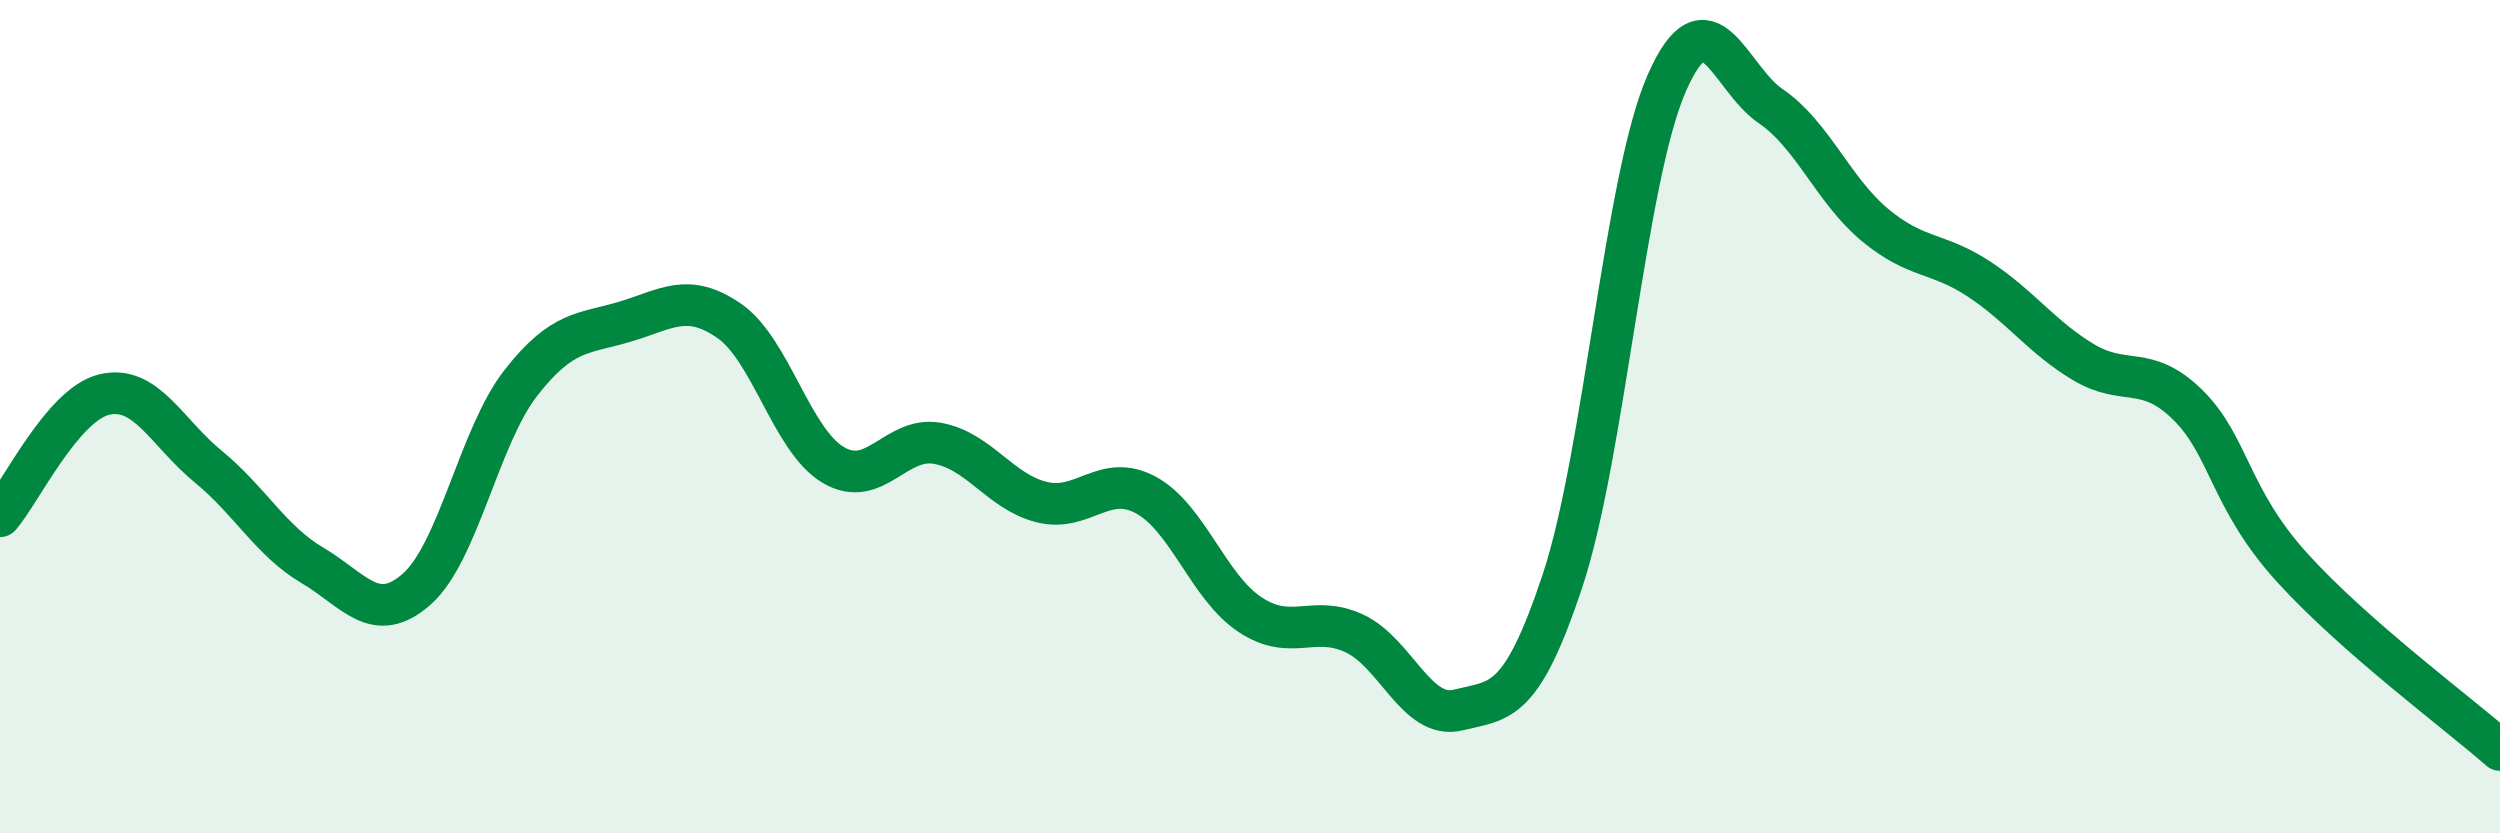
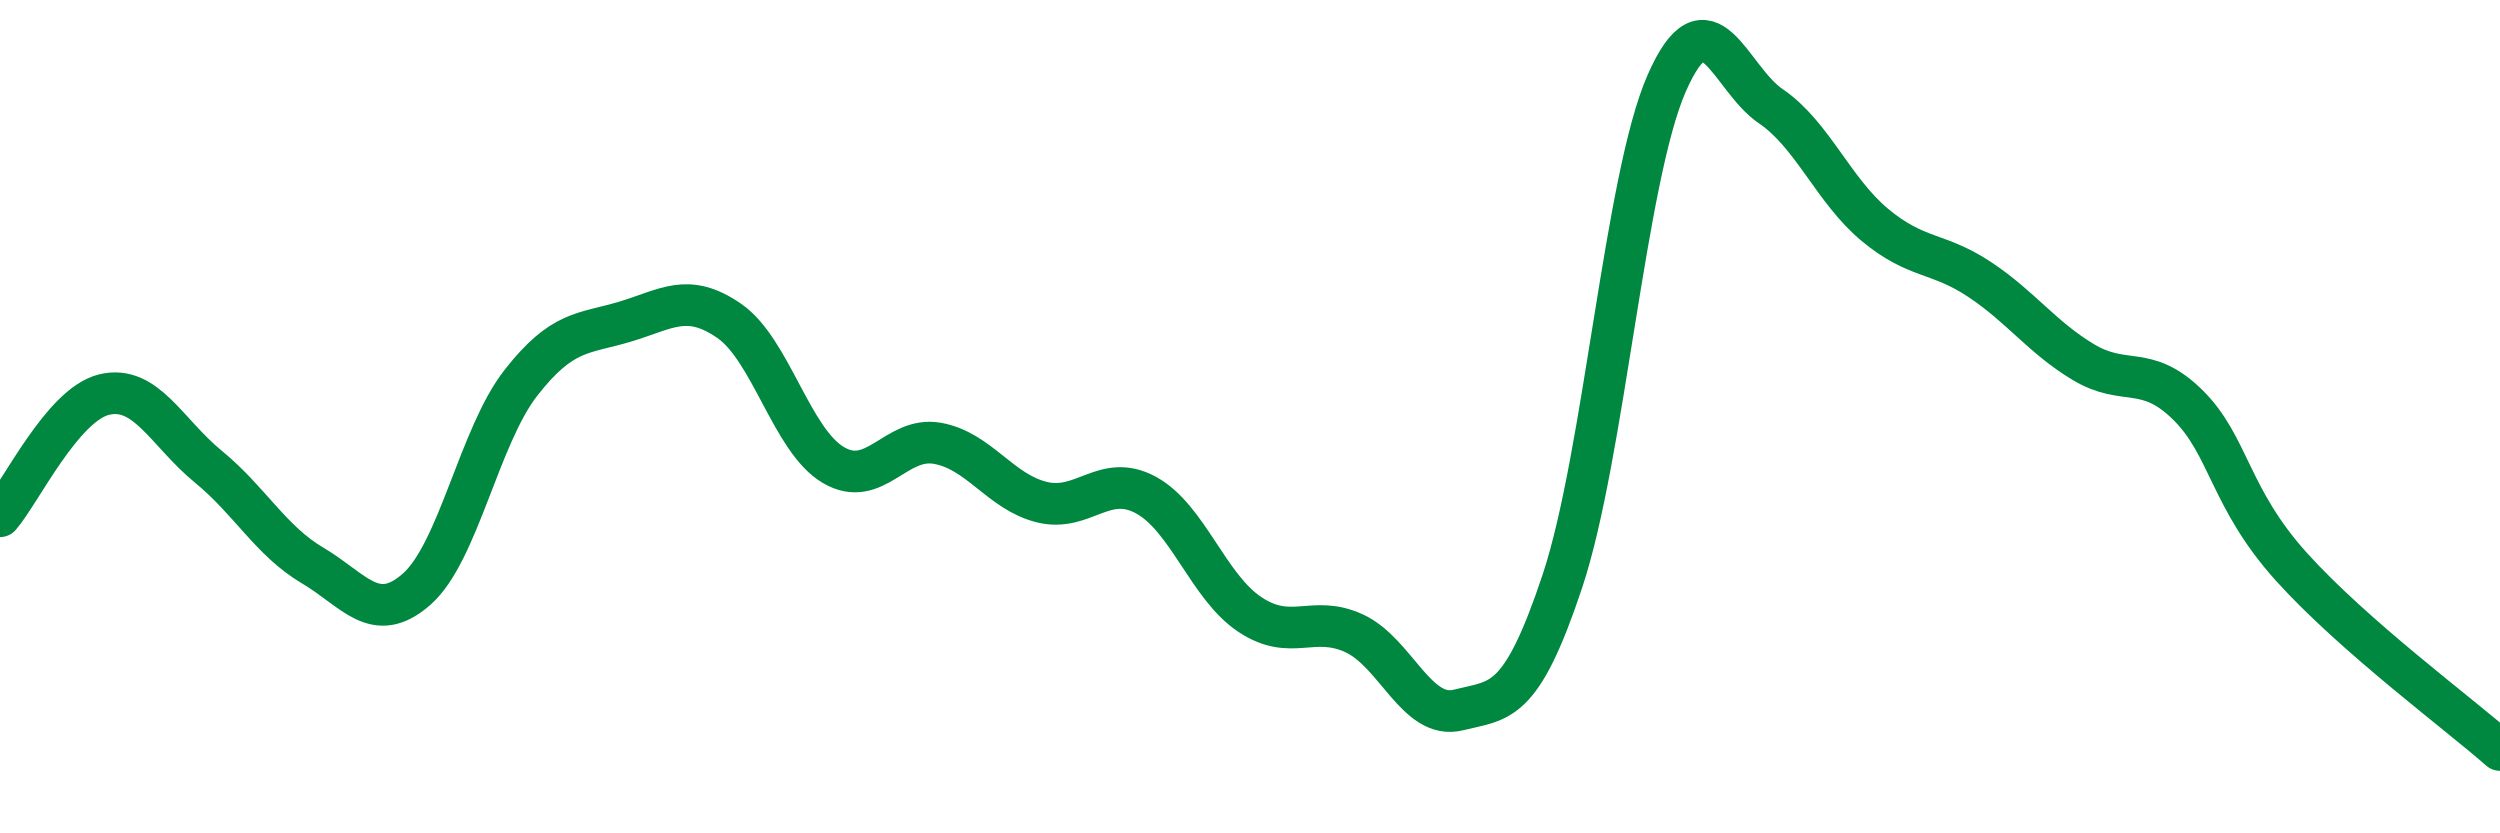
<svg xmlns="http://www.w3.org/2000/svg" width="60" height="20" viewBox="0 0 60 20">
-   <path d="M 0,12.39 C 0.5,11.81 1.5,9.71 2.5,9.47 C 3.5,9.23 4,10.38 5,11.2 C 6,12.02 6.5,12.98 7.5,13.57 C 8.5,14.16 9,15.02 10,14.14 C 11,13.26 11.5,10.47 12.5,9.19 C 13.5,7.91 14,8.02 15,7.72 C 16,7.42 16.5,7.01 17.5,7.7 C 18.5,8.39 19,10.57 20,11.16 C 21,11.75 21.5,10.46 22.5,10.64 C 23.5,10.82 24,11.8 25,12.05 C 26,12.3 26.5,11.34 27.5,11.88 C 28.5,12.42 29,14.09 30,14.75 C 31,15.41 31.5,14.74 32.5,15.2 C 33.5,15.66 34,17.29 35,17.04 C 36,16.79 36.5,16.95 37.5,13.94 C 38.5,10.93 39,4.28 40,2 C 41,-0.28 41.5,1.87 42.5,2.55 C 43.5,3.23 44,4.57 45,5.4 C 46,6.23 46.5,6.04 47.5,6.7 C 48.5,7.36 49,8.09 50,8.69 C 51,9.29 51.5,8.73 52.5,9.71 C 53.5,10.69 53.5,11.95 55,13.61 C 56.5,15.27 59,17.12 60,18L60 20L0 20Z" fill="#008740" opacity="0.1" stroke-linecap="round" stroke-linejoin="round" />
  <path d="M 0,12.39 C 0.5,11.81 1.5,9.71 2.5,9.47 C 3.5,9.23 4,10.38 5,11.2 C 6,12.02 6.5,12.98 7.5,13.57 C 8.5,14.16 9,15.02 10,14.14 C 11,13.26 11.5,10.47 12.5,9.19 C 13.5,7.91 14,8.02 15,7.72 C 16,7.42 16.5,7.01 17.5,7.7 C 18.5,8.39 19,10.57 20,11.16 C 21,11.75 21.5,10.46 22.5,10.64 C 23.5,10.82 24,11.8 25,12.05 C 26,12.3 26.5,11.34 27.5,11.88 C 28.5,12.42 29,14.09 30,14.75 C 31,15.41 31.5,14.74 32.5,15.2 C 33.5,15.66 34,17.29 35,17.04 C 36,16.79 36.5,16.95 37.5,13.94 C 38.5,10.93 39,4.28 40,2 C 41,-0.28 41.5,1.87 42.5,2.55 C 43.5,3.23 44,4.57 45,5.4 C 46,6.23 46.5,6.04 47.5,6.7 C 48.5,7.36 49,8.09 50,8.69 C 51,9.29 51.5,8.73 52.5,9.71 C 53.5,10.69 53.5,11.95 55,13.61 C 56.5,15.27 59,17.12 60,18" stroke="#008740" stroke-width="1" fill="none" stroke-linecap="round" stroke-linejoin="round" />
</svg>